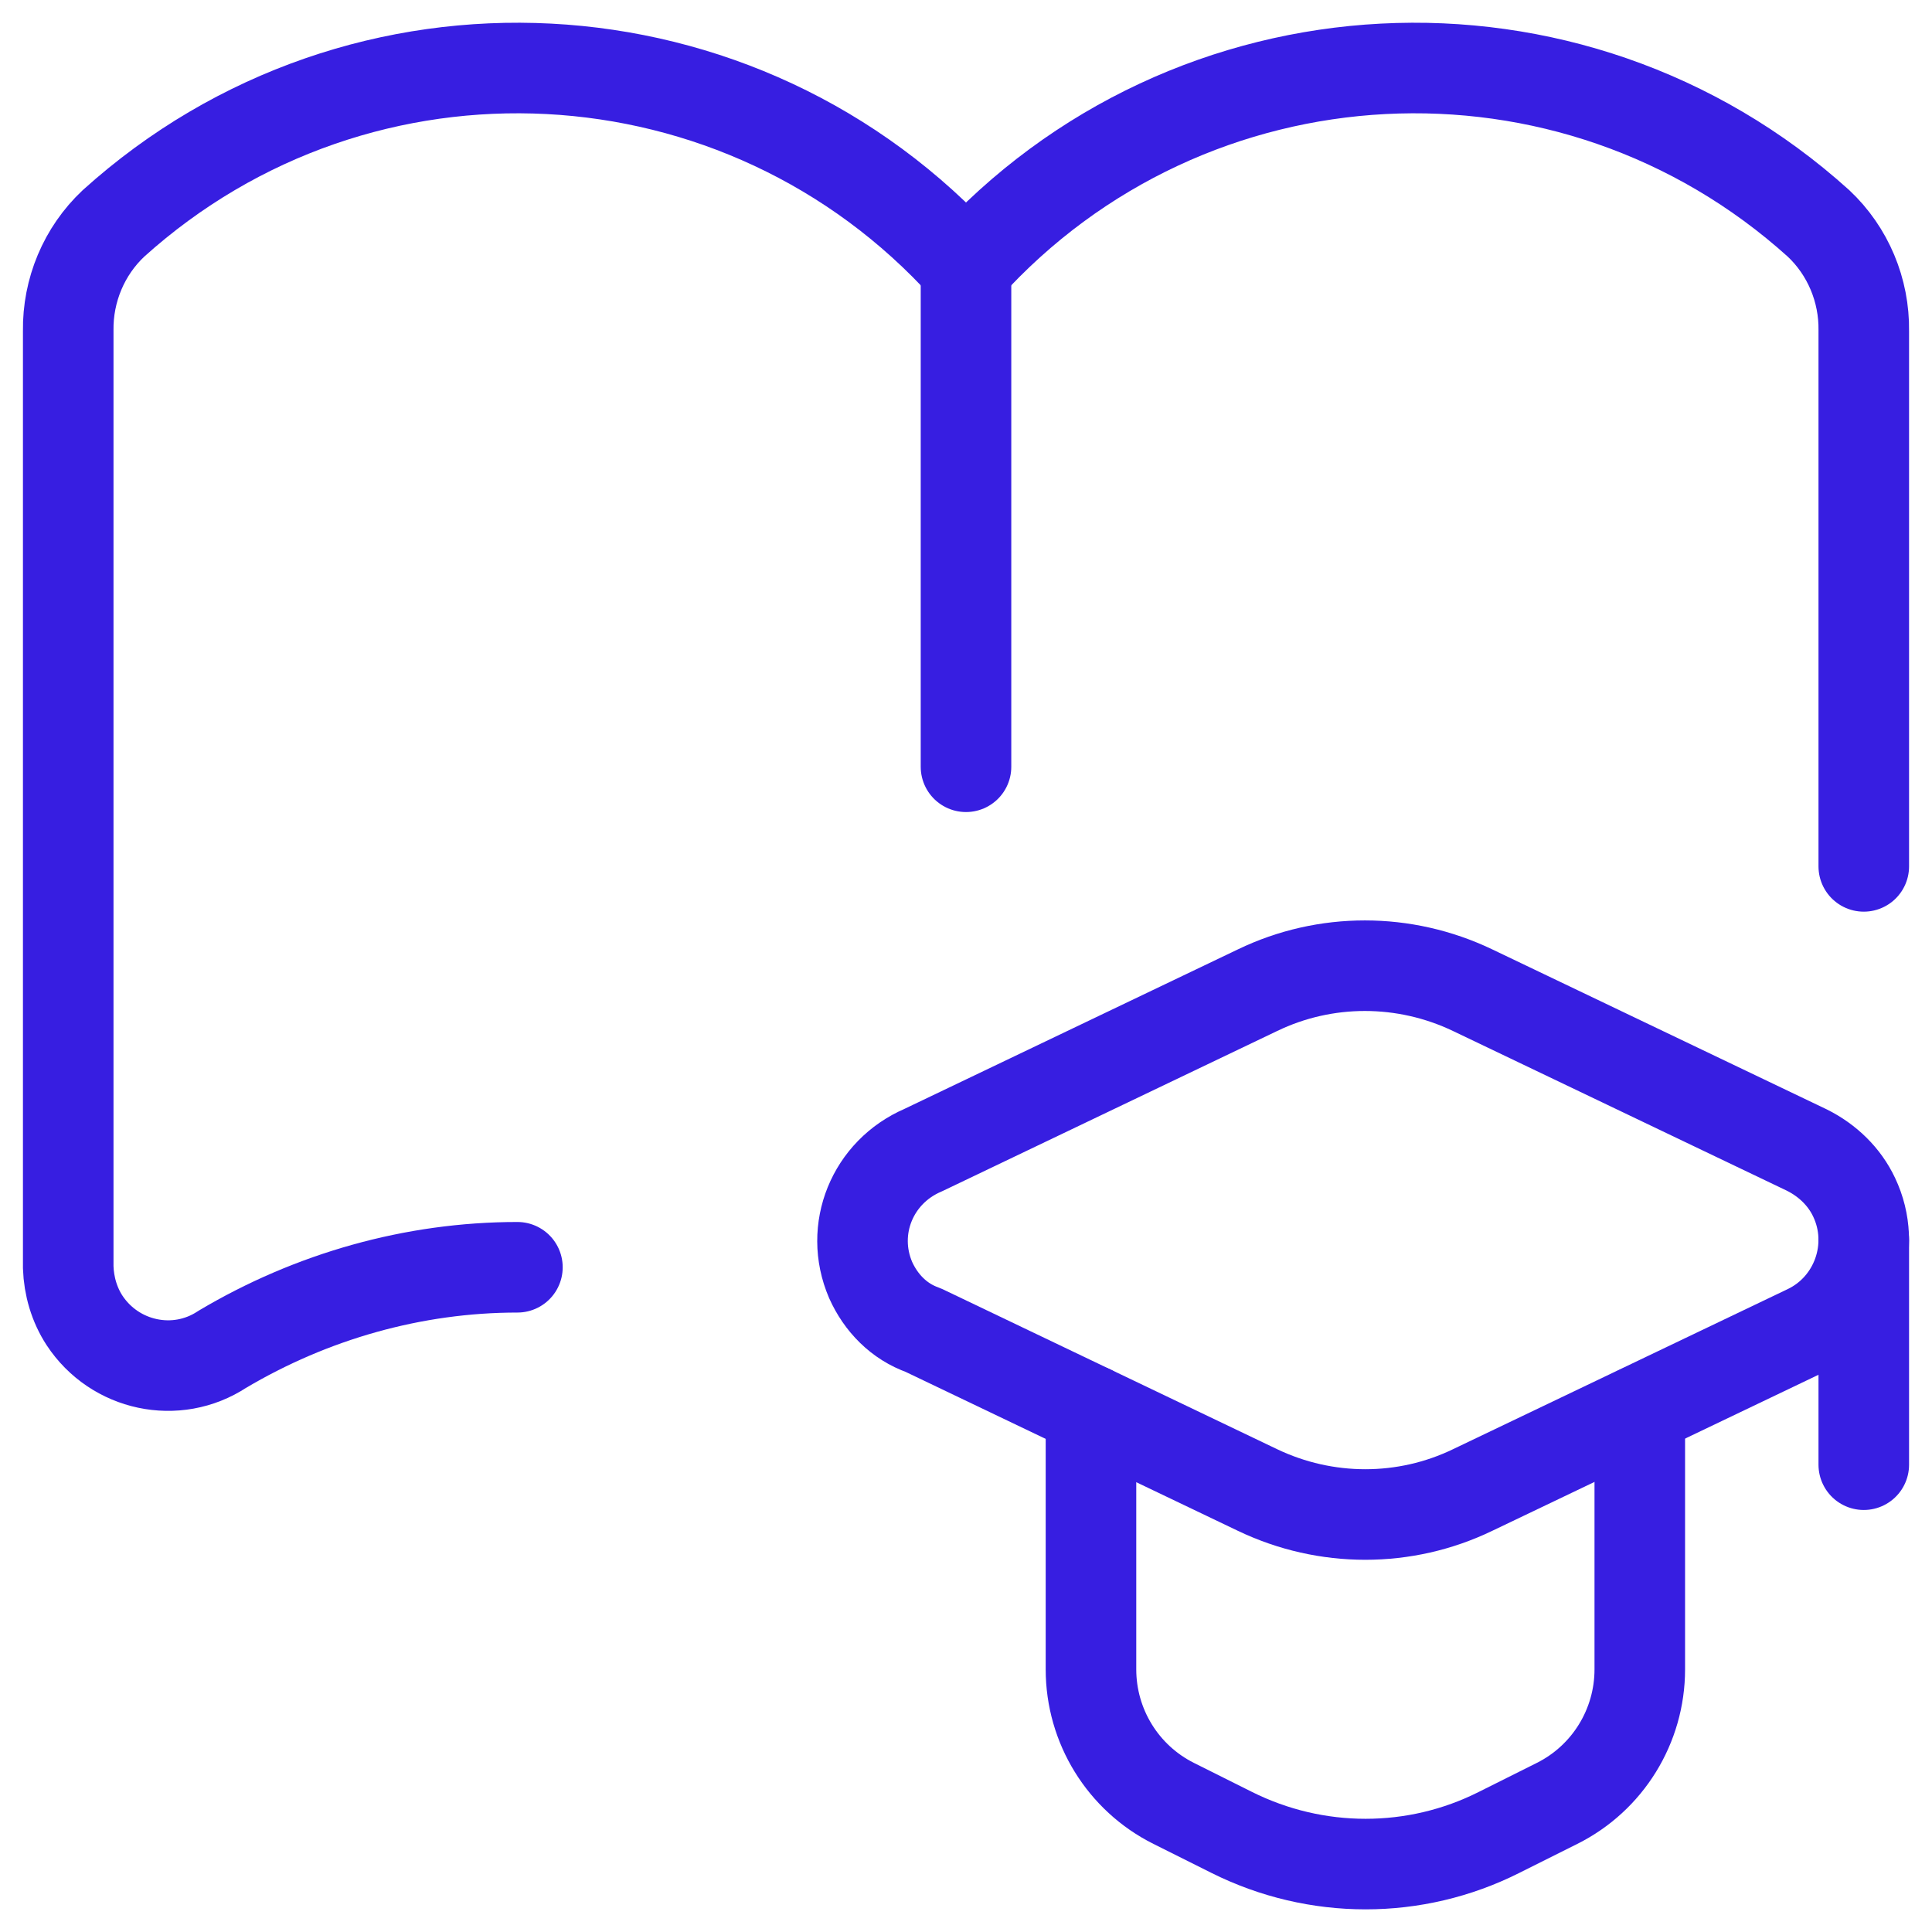
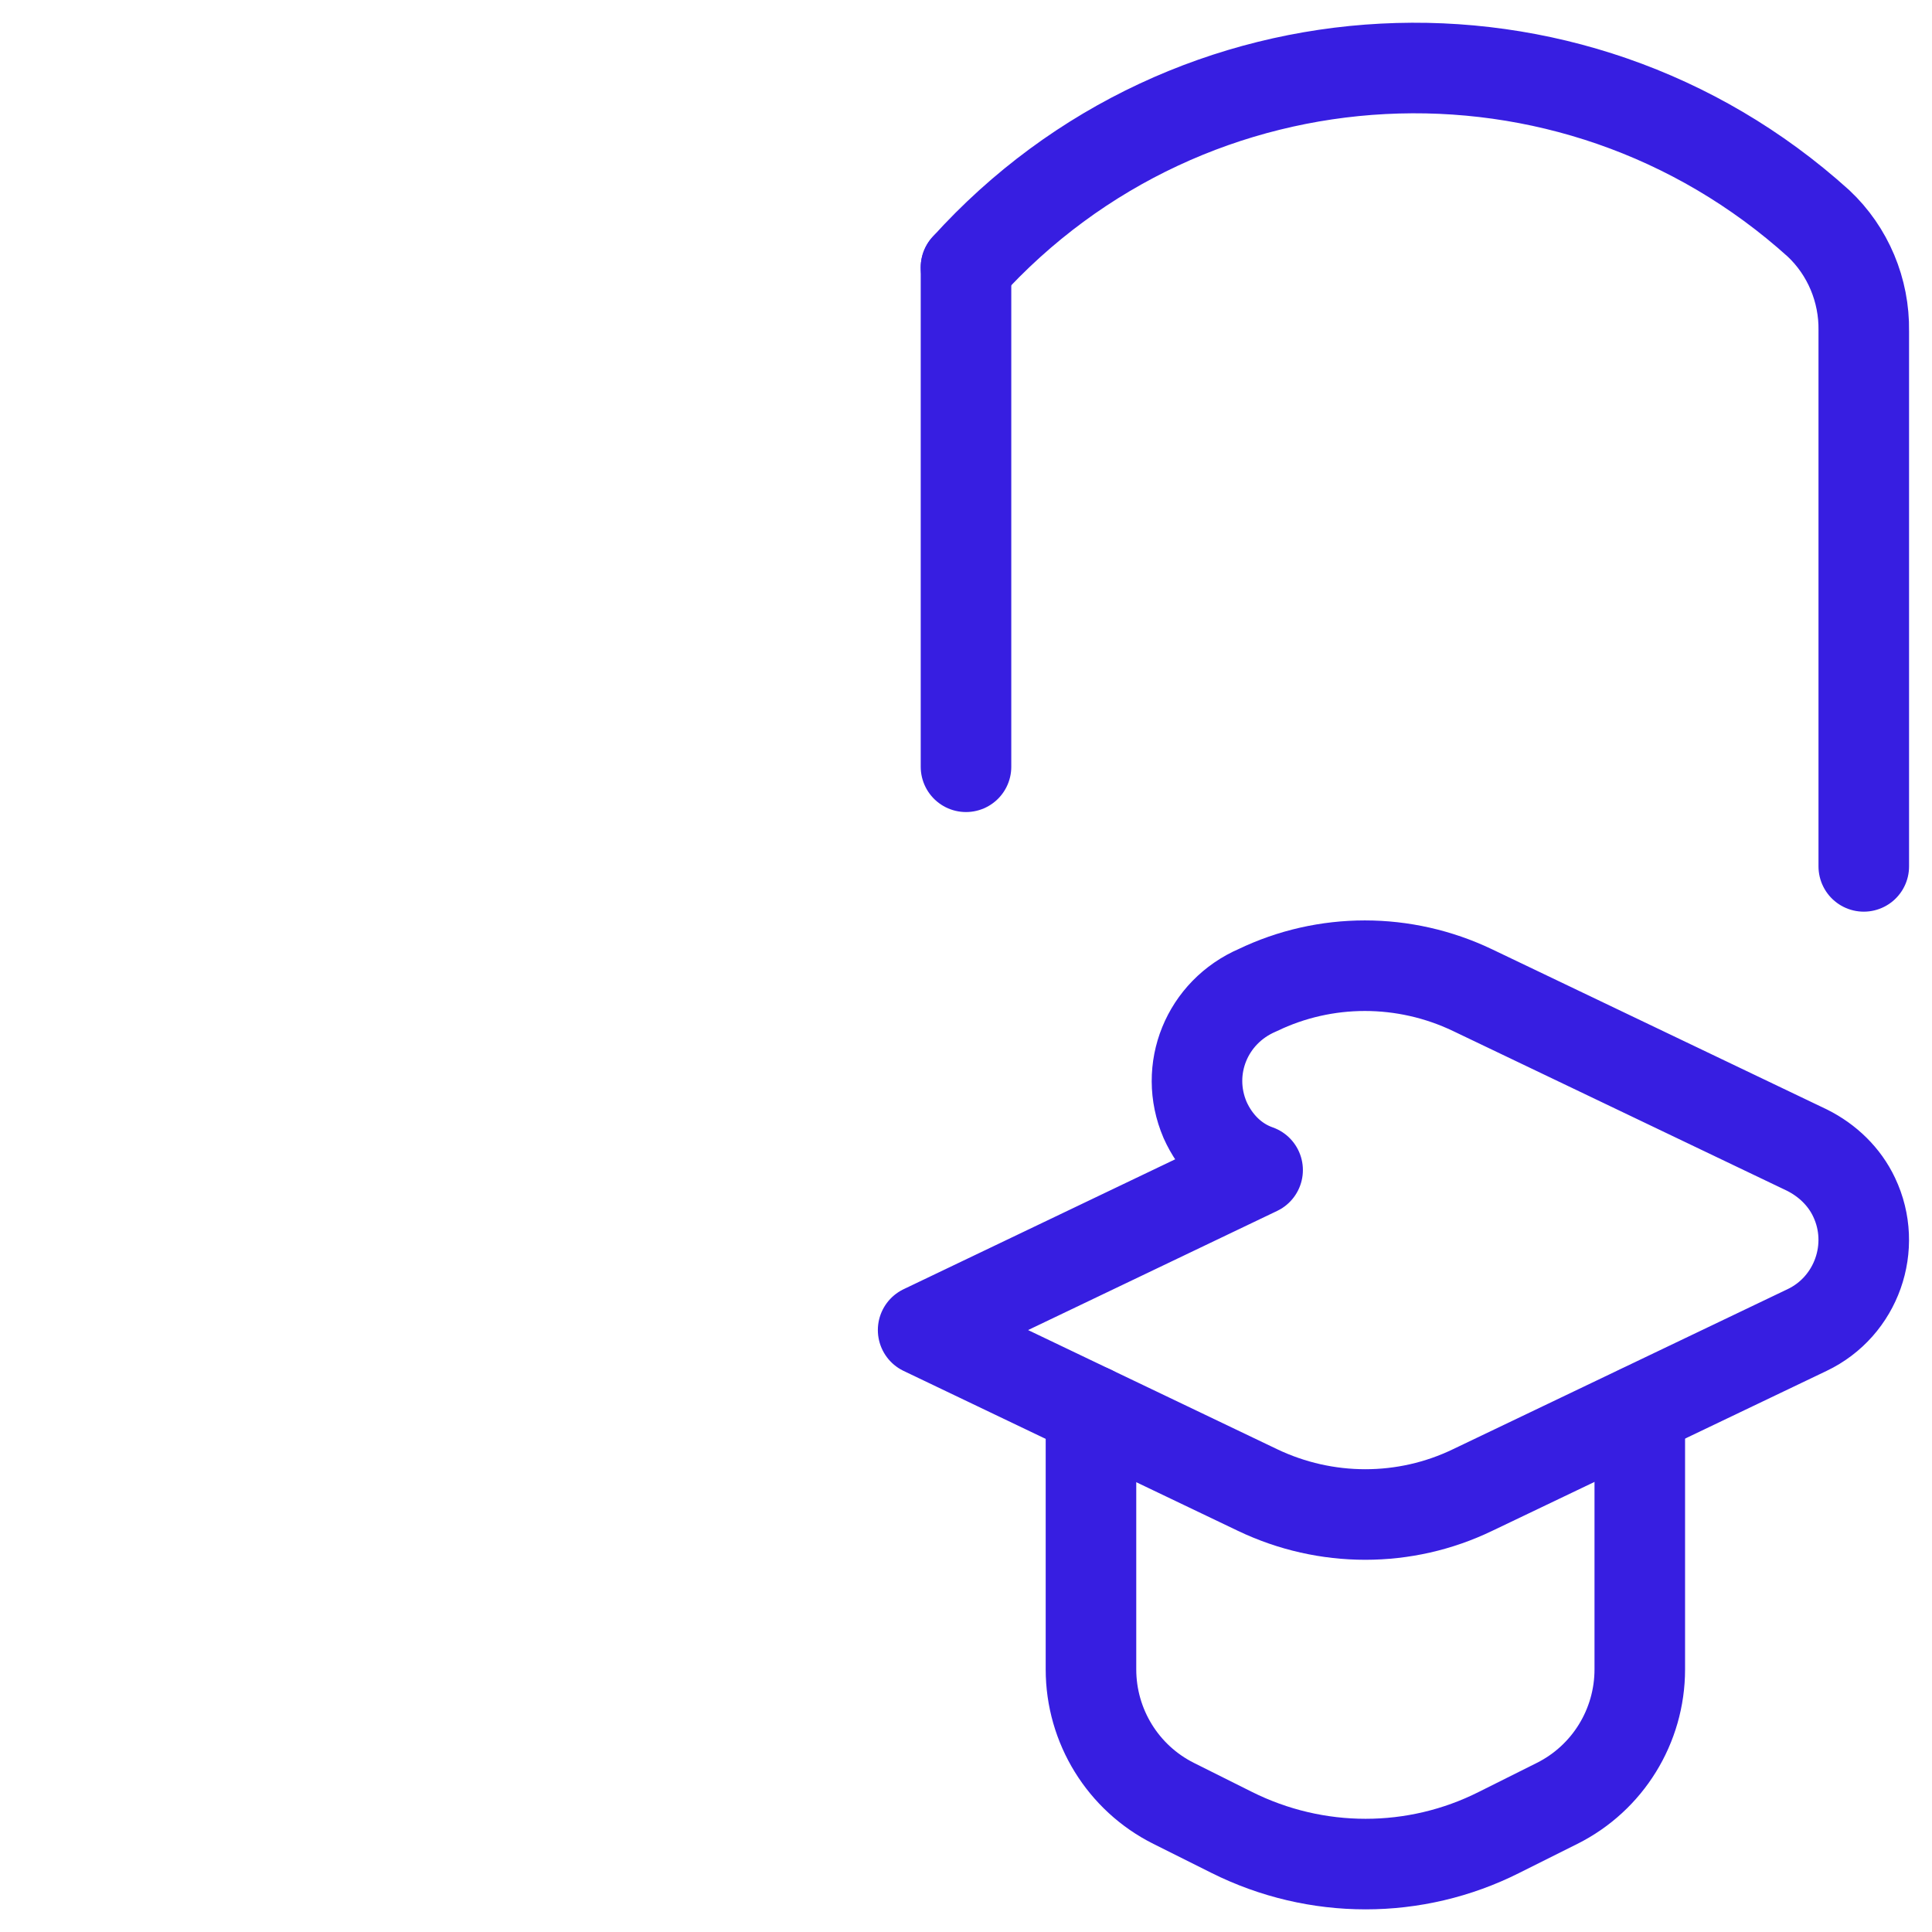
<svg xmlns="http://www.w3.org/2000/svg" id="Layer_3" data-name="Layer 3" viewBox="0 0 32 32">
  <defs>
    <style>
      .cls-1 {
        fill: none;
        stroke: #371ee1;
        stroke-linecap: round;
        stroke-linejoin: round;
        stroke-width: 1.5px;
      }
    </style>
  </defs>
  <path class="cls-1" d="M18.07,23.36v4.29c0,.94.53,1.8,1.37,2.22l.96.48c1.4.7,3.04.7,4.43,0l.96-.48c.84-.42,1.37-1.28,1.37-2.22v-4.29" />
-   <path class="cls-1" d="M15.29,22.03l5.54,2.65c1.13.54,2.44.54,3.56,0l5.54-2.65c.82-.39,1.17-1.38.78-2.2-.16-.34-.44-.61-.78-.78l-5.54-2.65c-1.13-.54-2.44-.54-3.56,0l-5.54,2.65c-.84.36-1.23,1.31-.87,2.15.17.38.47.69.87.83Z" />
-   <path class="cls-1" d="M30.87,20.53v3.73" />
+   <path class="cls-1" d="M15.29,22.03l5.54,2.65c1.13.54,2.44.54,3.56,0l5.54-2.65c.82-.39,1.17-1.38.78-2.2-.16-.34-.44-.61-.78-.78l-5.54-2.65c-1.13-.54-2.44-.54-3.56,0c-.84.36-1.23,1.31-.87,2.15.17.38.47.69.87.83Z" />
  <line class="cls-1" x1="16" y1="12.7" x2="16" y2="4.43" />
-   <path class="cls-1" d="M8.57,20.99c-1.72,0-3.41.48-4.89,1.36-.76.5-1.78.28-2.28-.48-.17-.26-.26-.57-.27-.88V5.48c-.01-.67.26-1.32.75-1.78C5.98,0,12.3.33,16,4.43" />
  <path class="cls-1" d="M30.87,14.35V5.48c.01-.67-.26-1.32-.75-1.78C26.02,0,19.7.33,16,4.43" />
</svg>